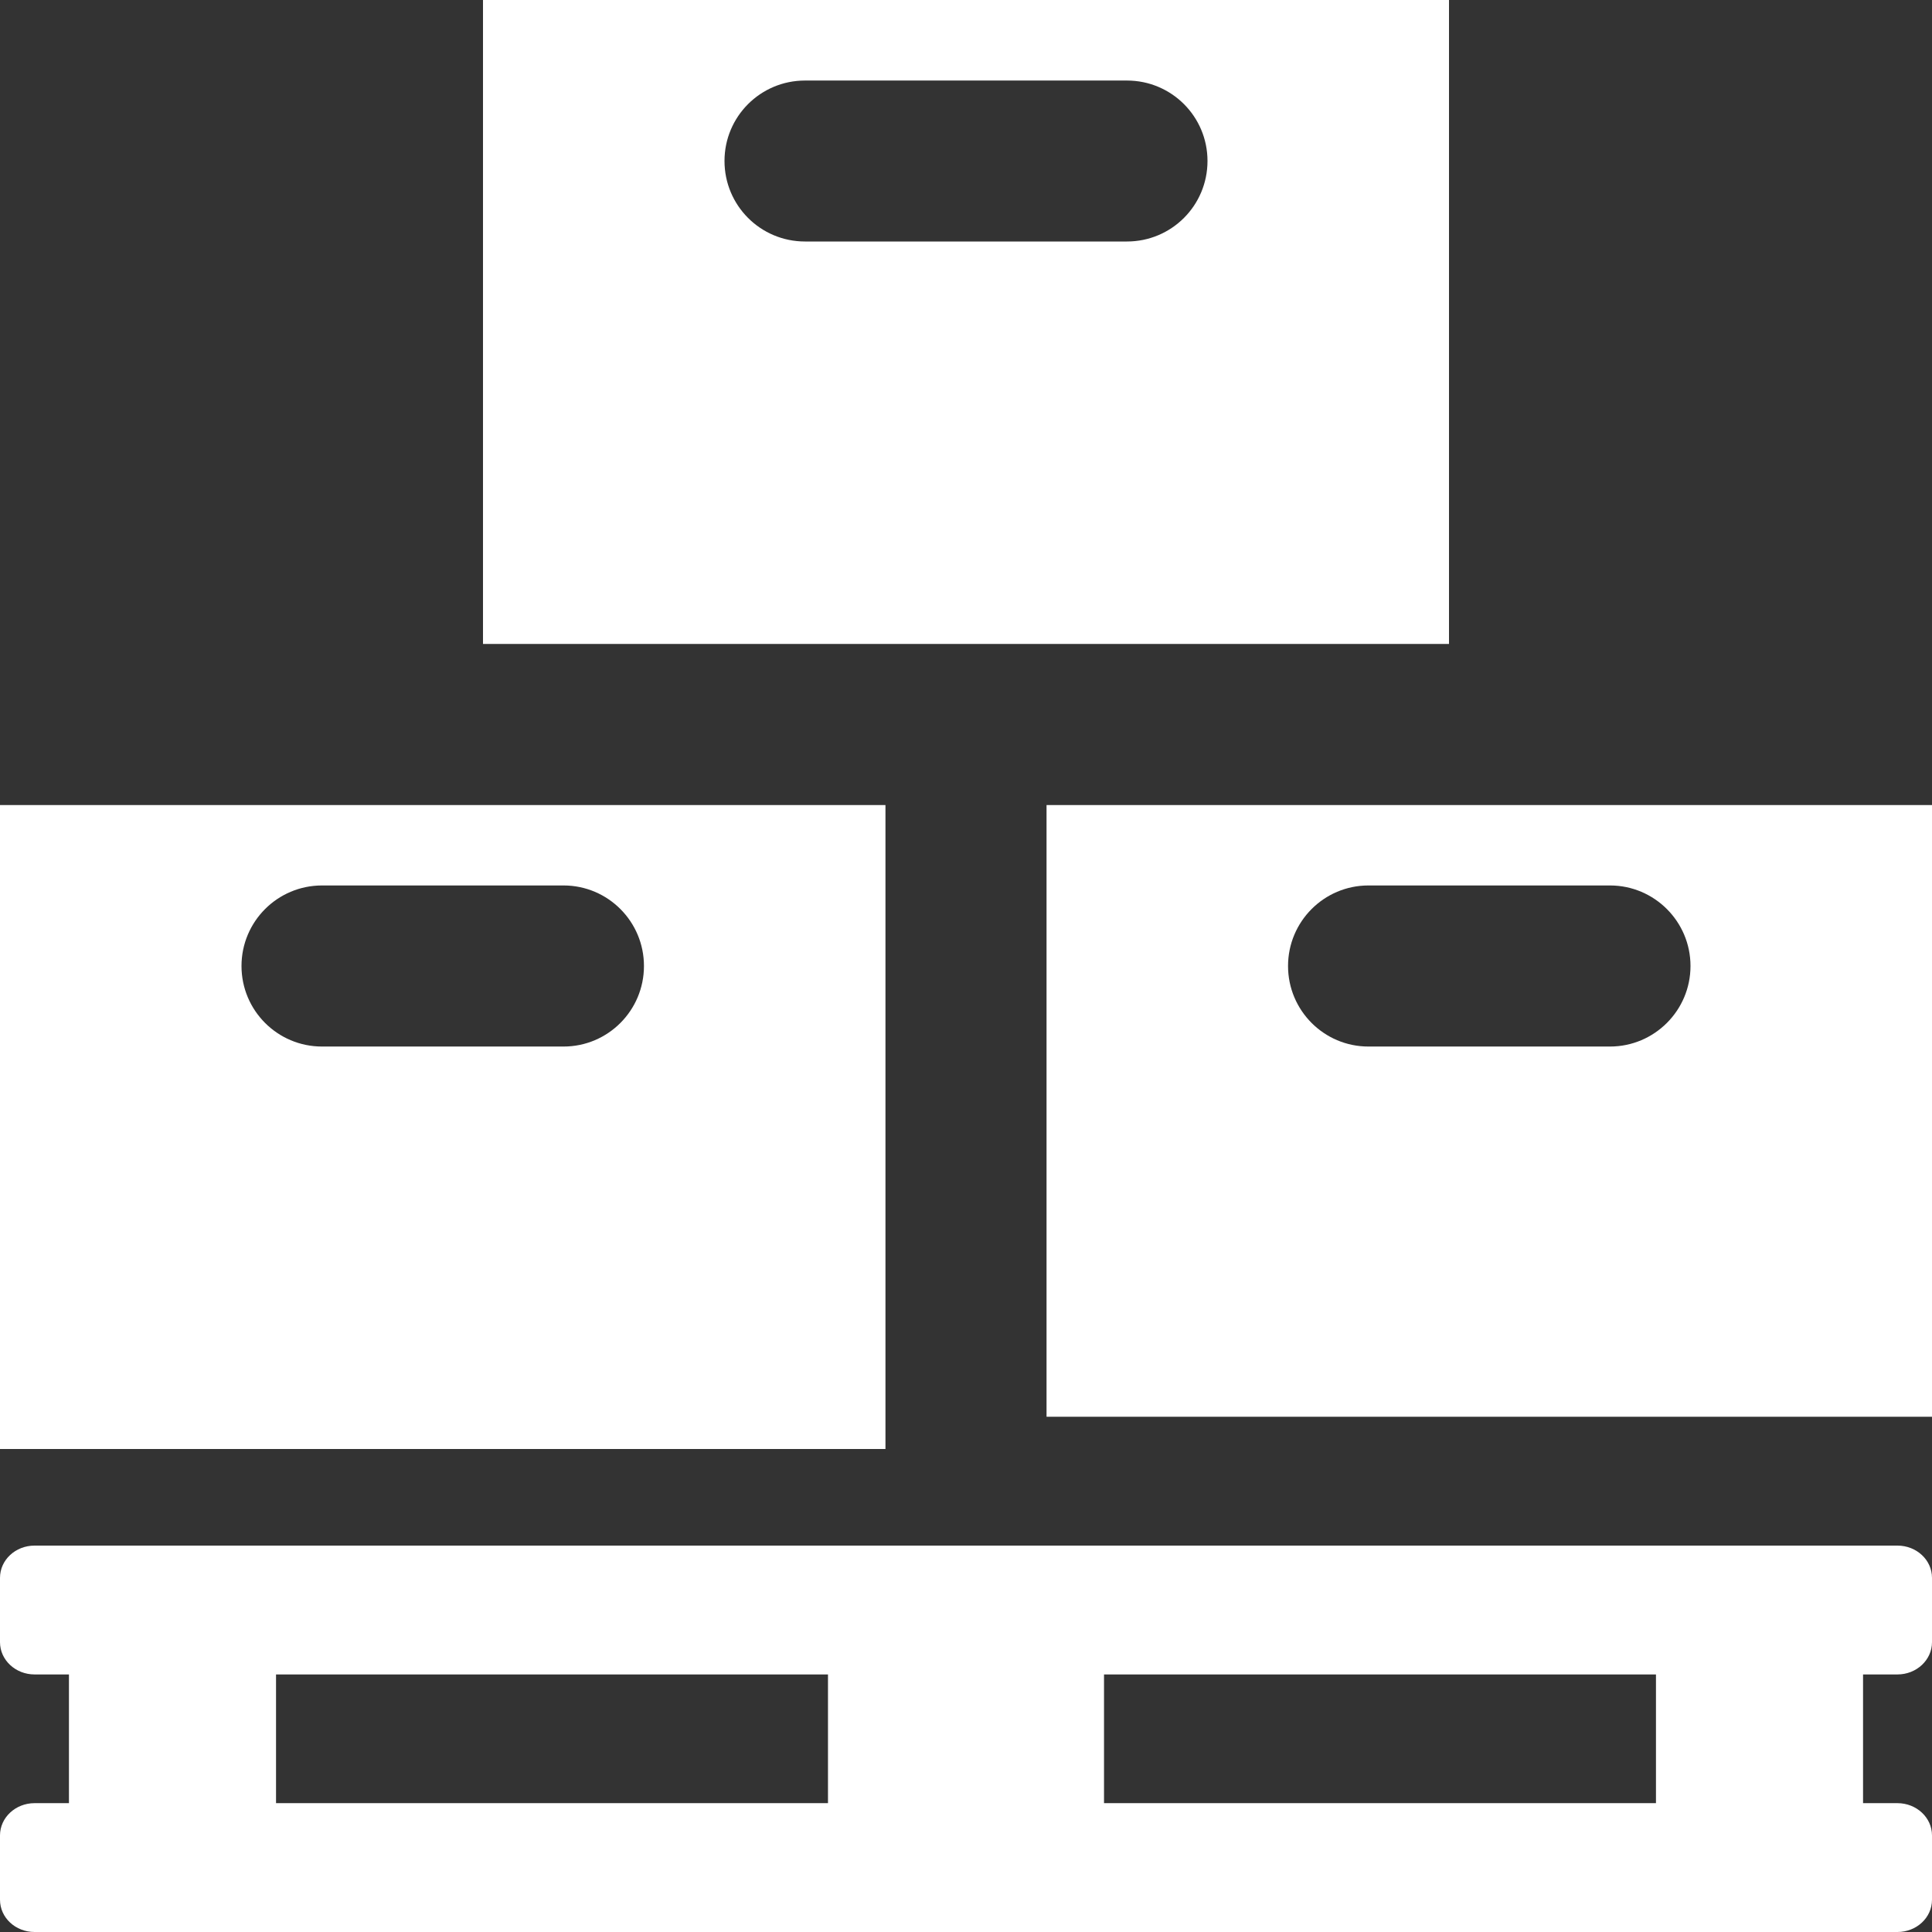
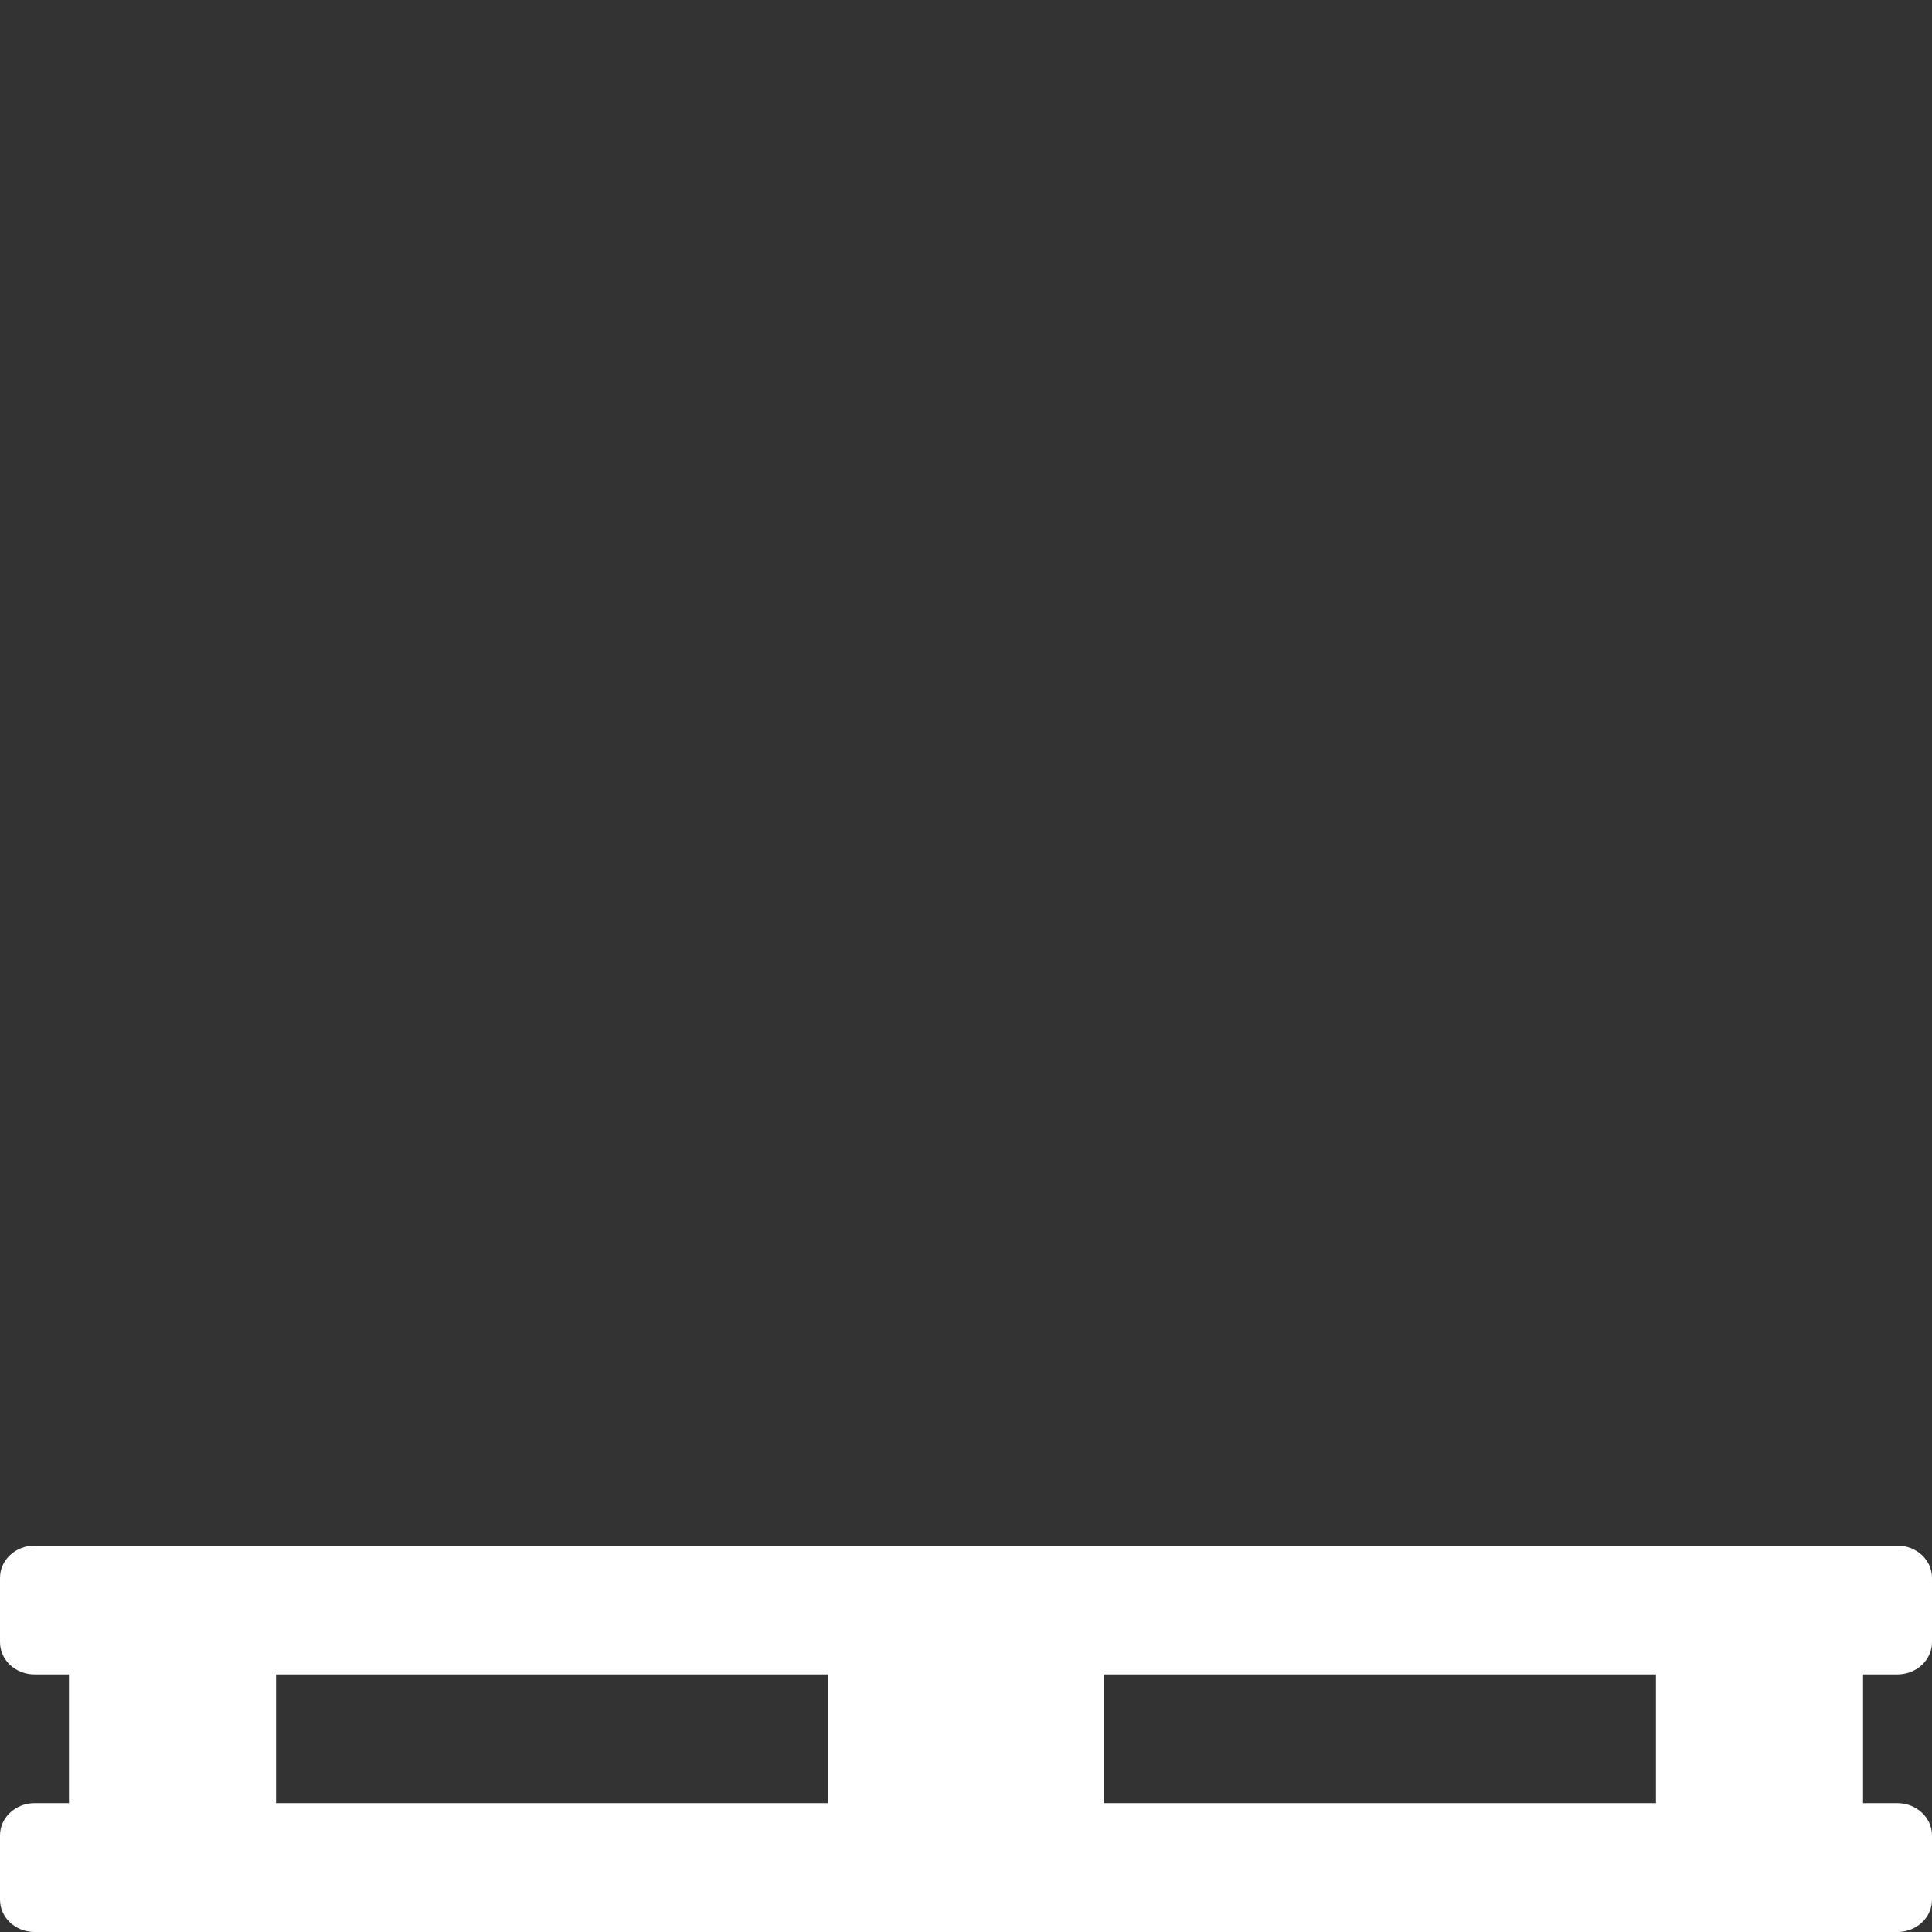
<svg xmlns="http://www.w3.org/2000/svg" width="16" height="16" viewBox="0 0 16 16" fill="none">
  <rect x="0" y="0" width="16" height="16" fill="#333333" stroke="none" />
-   <path d="M15.714 13.867C15.872 13.867 16 13.747 16 13.6V13.067C16 12.919 15.872 12.8 15.714 12.8H0.286C0.128 12.8 0 12.919 0 13.067V13.6C0 13.747 0.128 13.867 0.286 13.867H0.571V14.933H0.286C0.128 14.933 0 15.053 0 15.2V15.733C0 15.881 0.128 16 0.286 16H15.714C15.872 16 16 15.881 16 15.733V15.2C16 15.053 15.872 14.933 15.714 14.933H15.429V13.867H15.714ZM6.857 14.933L2.286 14.933V13.867L6.857 13.867V14.933ZM13.714 14.933H9.143V13.867L13.714 13.867L13.714 14.933Z" fill="white" />
-   <path fill-rule="evenodd" clip-rule="evenodd" d="M16 6.667H8.667V11.733H16V6.667ZM11.333 7.333C10.965 7.333 10.667 7.632 10.667 8C10.667 8.368 10.965 8.667 11.333 8.667H13.333C13.701 8.667 14 8.368 14 8C14 7.632 13.701 7.333 13.333 7.333H11.333Z" fill="white" />
-   <path fill-rule="evenodd" clip-rule="evenodd" d="M7.333 6.667H0V12H7.333V6.667ZM2.667 7.333C2.298 7.333 2 7.632 2 8C2 8.368 2.298 8.667 2.667 8.667H4.667C5.035 8.667 5.333 8.368 5.333 8C5.333 7.632 5.035 7.333 4.667 7.333H2.667Z" fill="white" />
-   <path fill-rule="evenodd" clip-rule="evenodd" d="M12 0H4V5.333H12V0ZM6.667 0.667C6.298 0.667 6 0.965 6 1.333C6 1.702 6.298 2 6.667 2H9.333C9.702 2 10 1.702 10 1.333C10 0.965 9.702 0.667 9.333 0.667H6.667Z" fill="white" />
+   <path d="M15.714 13.867C15.872 13.867 16 13.747 16 13.6V13.067C16 12.919 15.872 12.8 15.714 12.8H0.286C0.128 12.8 0 12.919 0 13.067V13.6C0 13.747 0.128 13.867 0.286 13.867H0.571V14.933H0.286C0.128 14.933 0 15.053 0 15.2V15.733C0 15.881 0.128 16 0.286 16H15.714C15.872 16 16 15.881 16 15.733V15.2C16 15.053 15.872 14.933 15.714 14.933H15.429V13.867ZM6.857 14.933L2.286 14.933V13.867L6.857 13.867V14.933ZM13.714 14.933H9.143V13.867L13.714 13.867L13.714 14.933Z" fill="white" />
</svg>